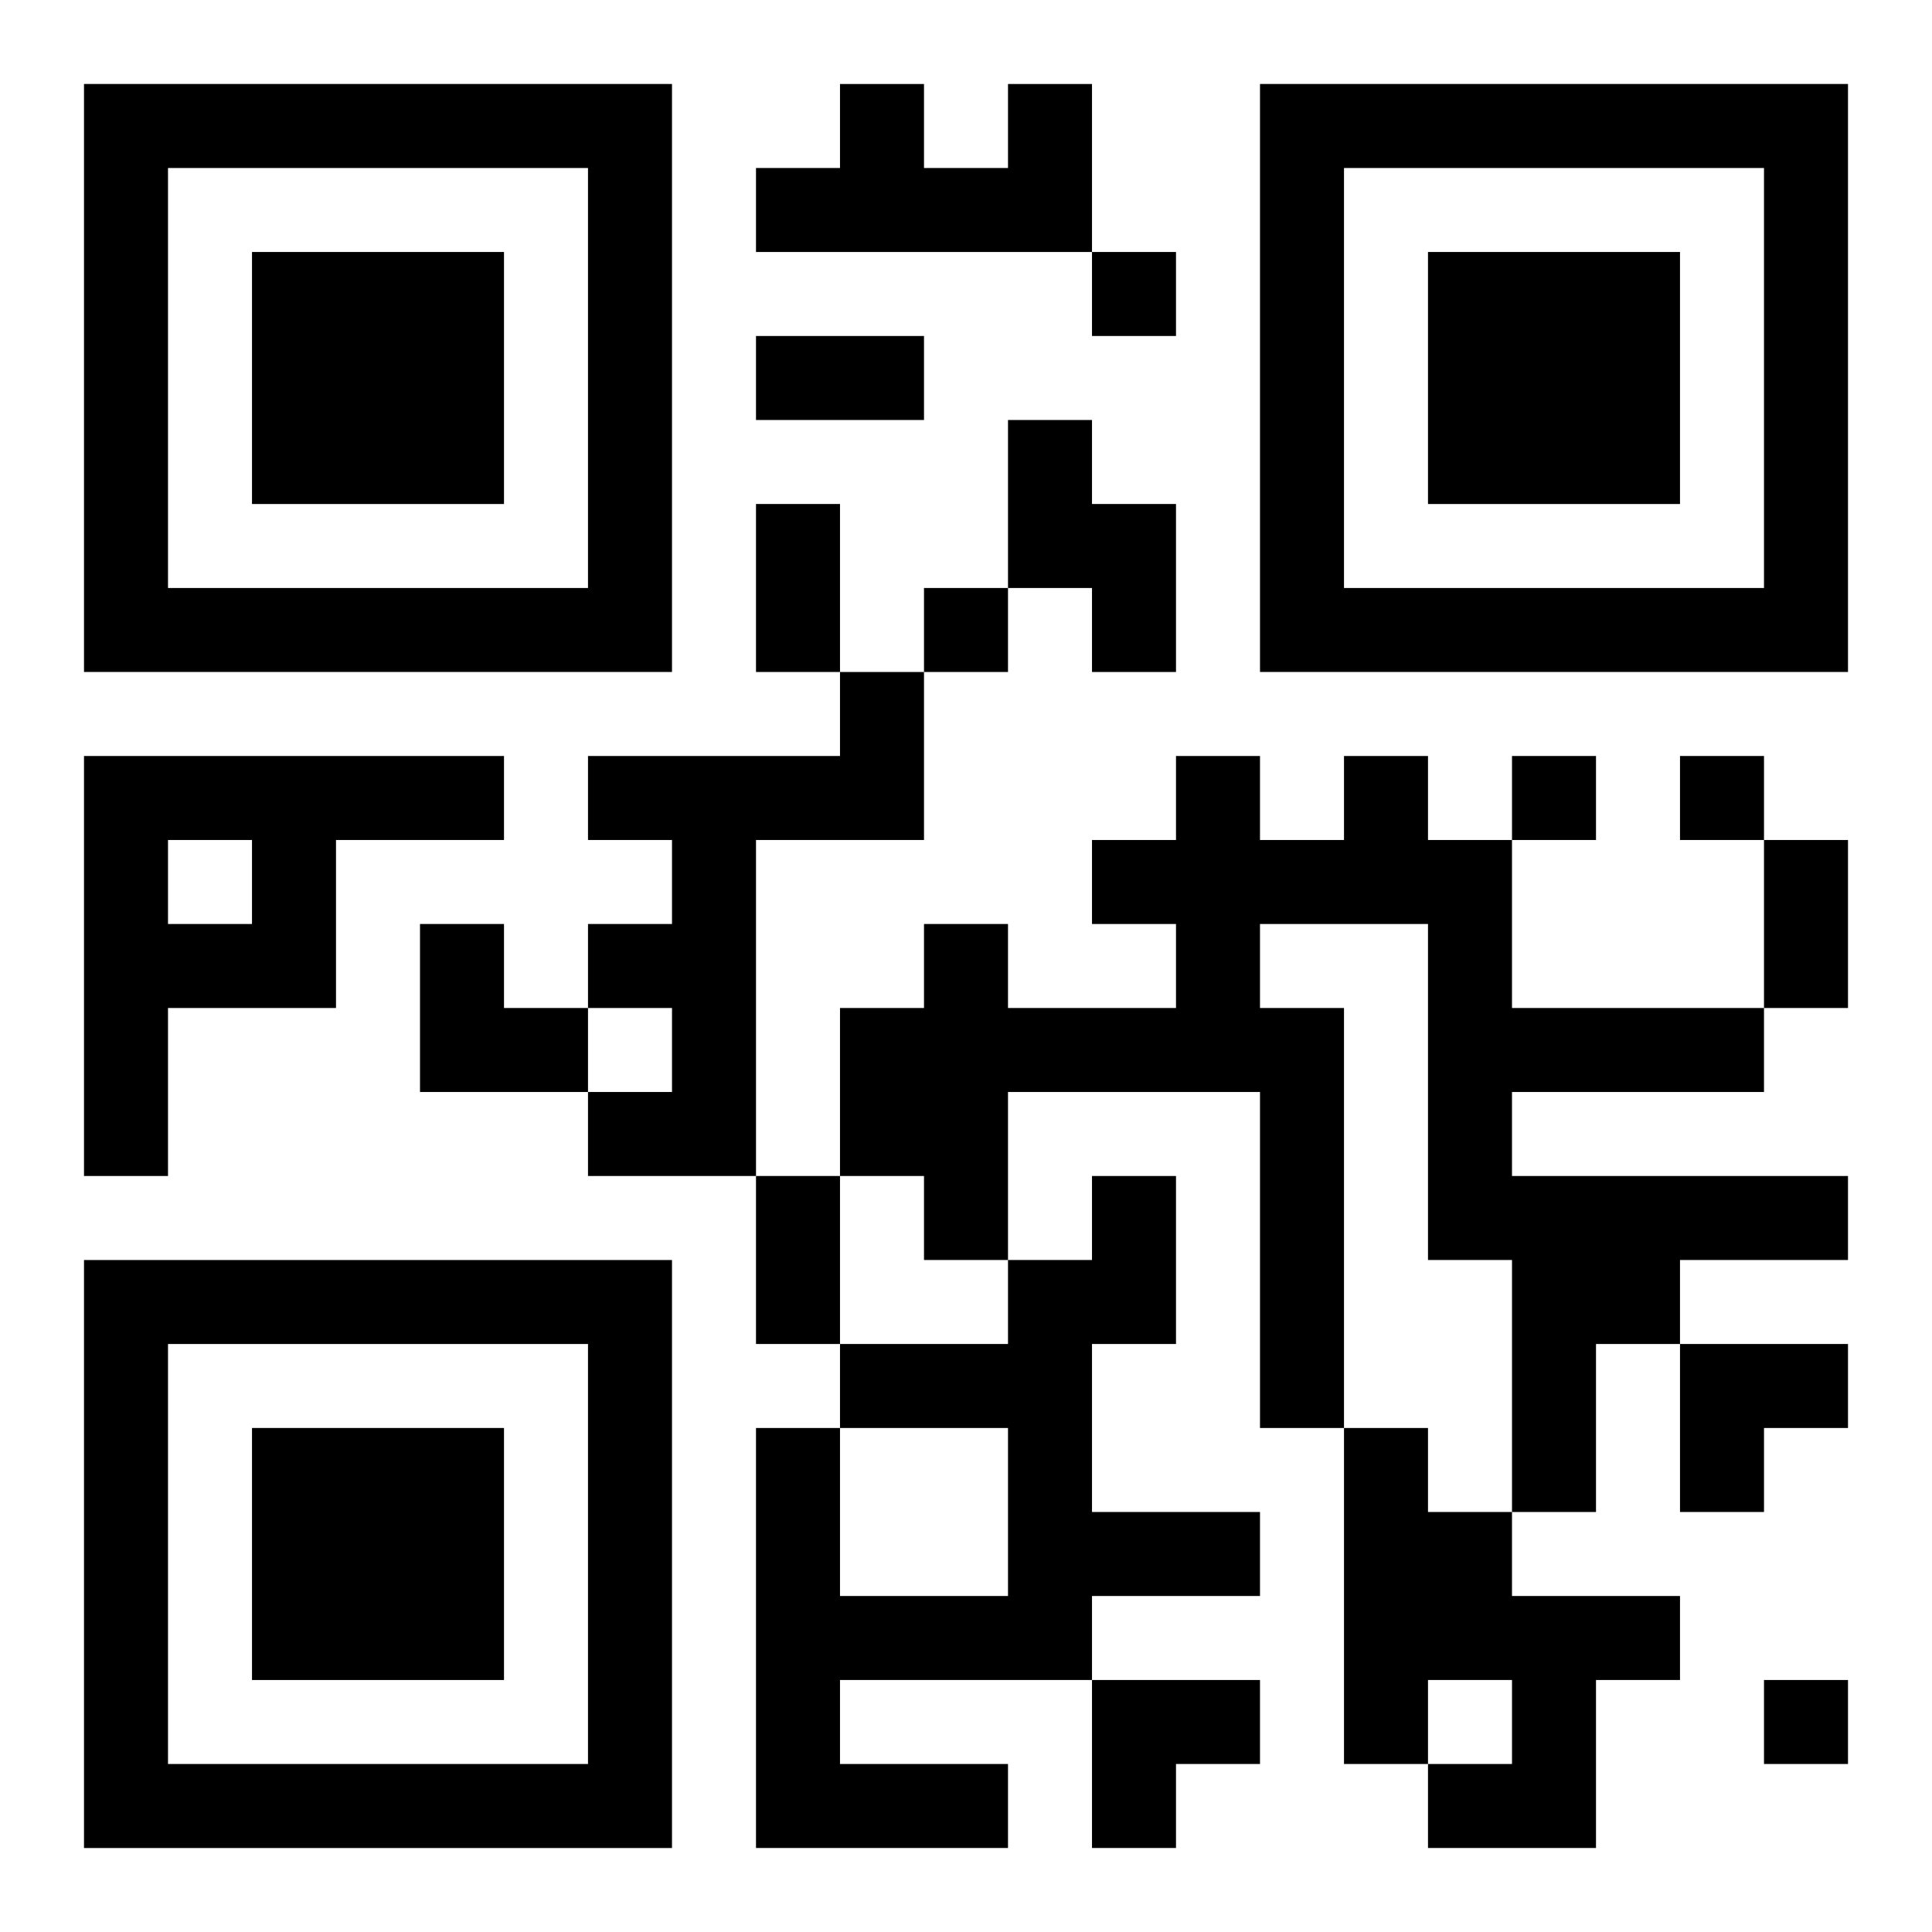
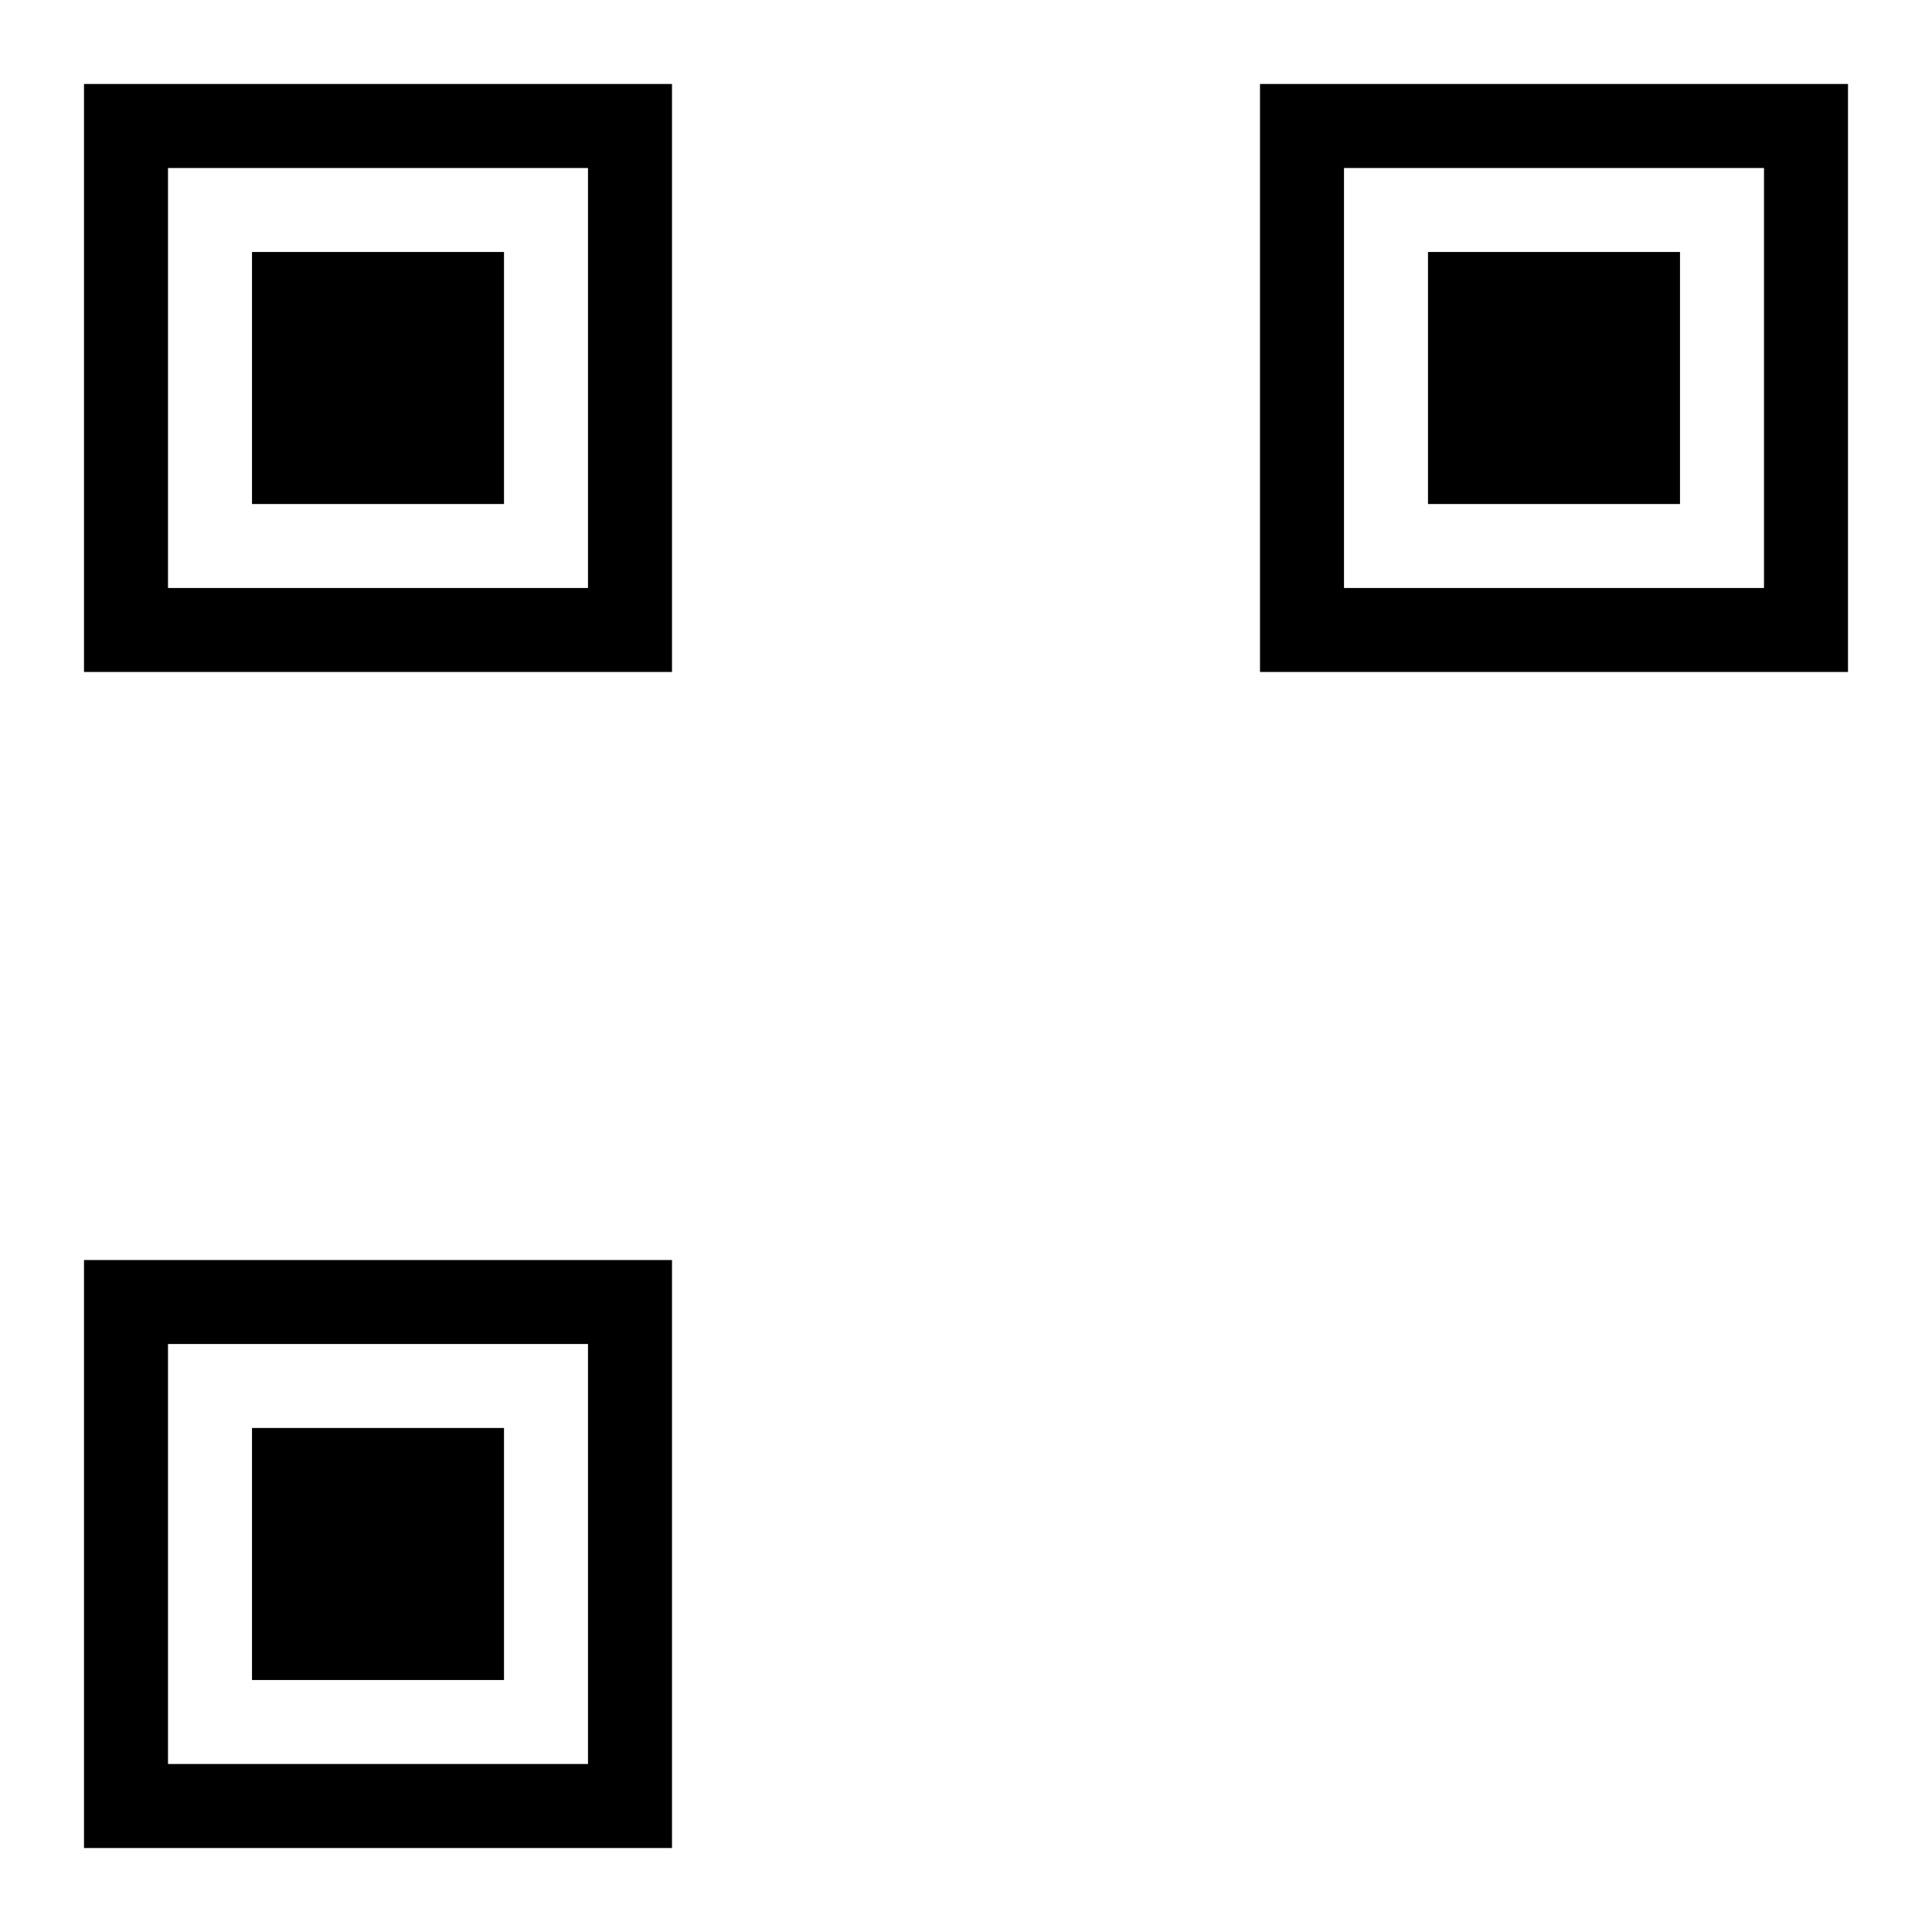
<svg xmlns="http://www.w3.org/2000/svg" xmlns:xlink="http://www.w3.org/1999/xlink" width="250" height="250" baseProfile="full" version="1.1" viewBox="-1 -1 23 23">
  <symbol id="a">
    <path d="m0 7v7h7v-7h-7zm1 1h5v5h-5v-5zm1 1v3h3v-3h-3z" />
  </symbol>
  <use y="-7" xlink:href="#a" />
  <use y="7" xlink:href="#a" />
  <use x="14" y="-7" xlink:href="#a" />
-   <path d="m11 0h1v2h-4v-1h1v-1h1v1h1v-1m0 4h1v1h1v2h-1v-1h-1v-2m-2 3h1v2h-2v4h-2v-1h1v-1h-1v-1h1v-1h-1v-1h3v-1m-9 1h5v1h-2v2h-2v2h-1v-5m1 1v1h1v-1h-1m14-1h1v1h1v2h3v1h-3v1h4v1h-2v1h-1v2h-1v-3h-1v-4h-2v1h1v5h-1v-4h-3v2h-1v-1h-1v-2h1v-1h1v1h2v-1h-1v-1h1v-1h1v1h1v-1m-3 5h1v2h-1v2h2v1h-2v1h-3v1h2v1h-3v-5h1v2h2v-2h-2v-1h2v-1h1v-1m3 3h1v1h1v1h2v1h-1v2h-2v-1h1v-1h-1v1h-1v-4m-3-14v1h1v-1h-1m-2 4v1h1v-1h-1m7 2v1h1v-1h-1m2 0v1h1v-1h-1m1 11v1h1v-1h-1m-12-16h2v1h-2v-1m0 2h1v2h-1v-2m12 4h1v2h-1v-2m-12 4h1v2h-1v-2m-4-3h1v1h1v1h-2zm15 5h2v1h-1v1h-1zm-7 4h2v1h-1v1h-1z" />
</svg>